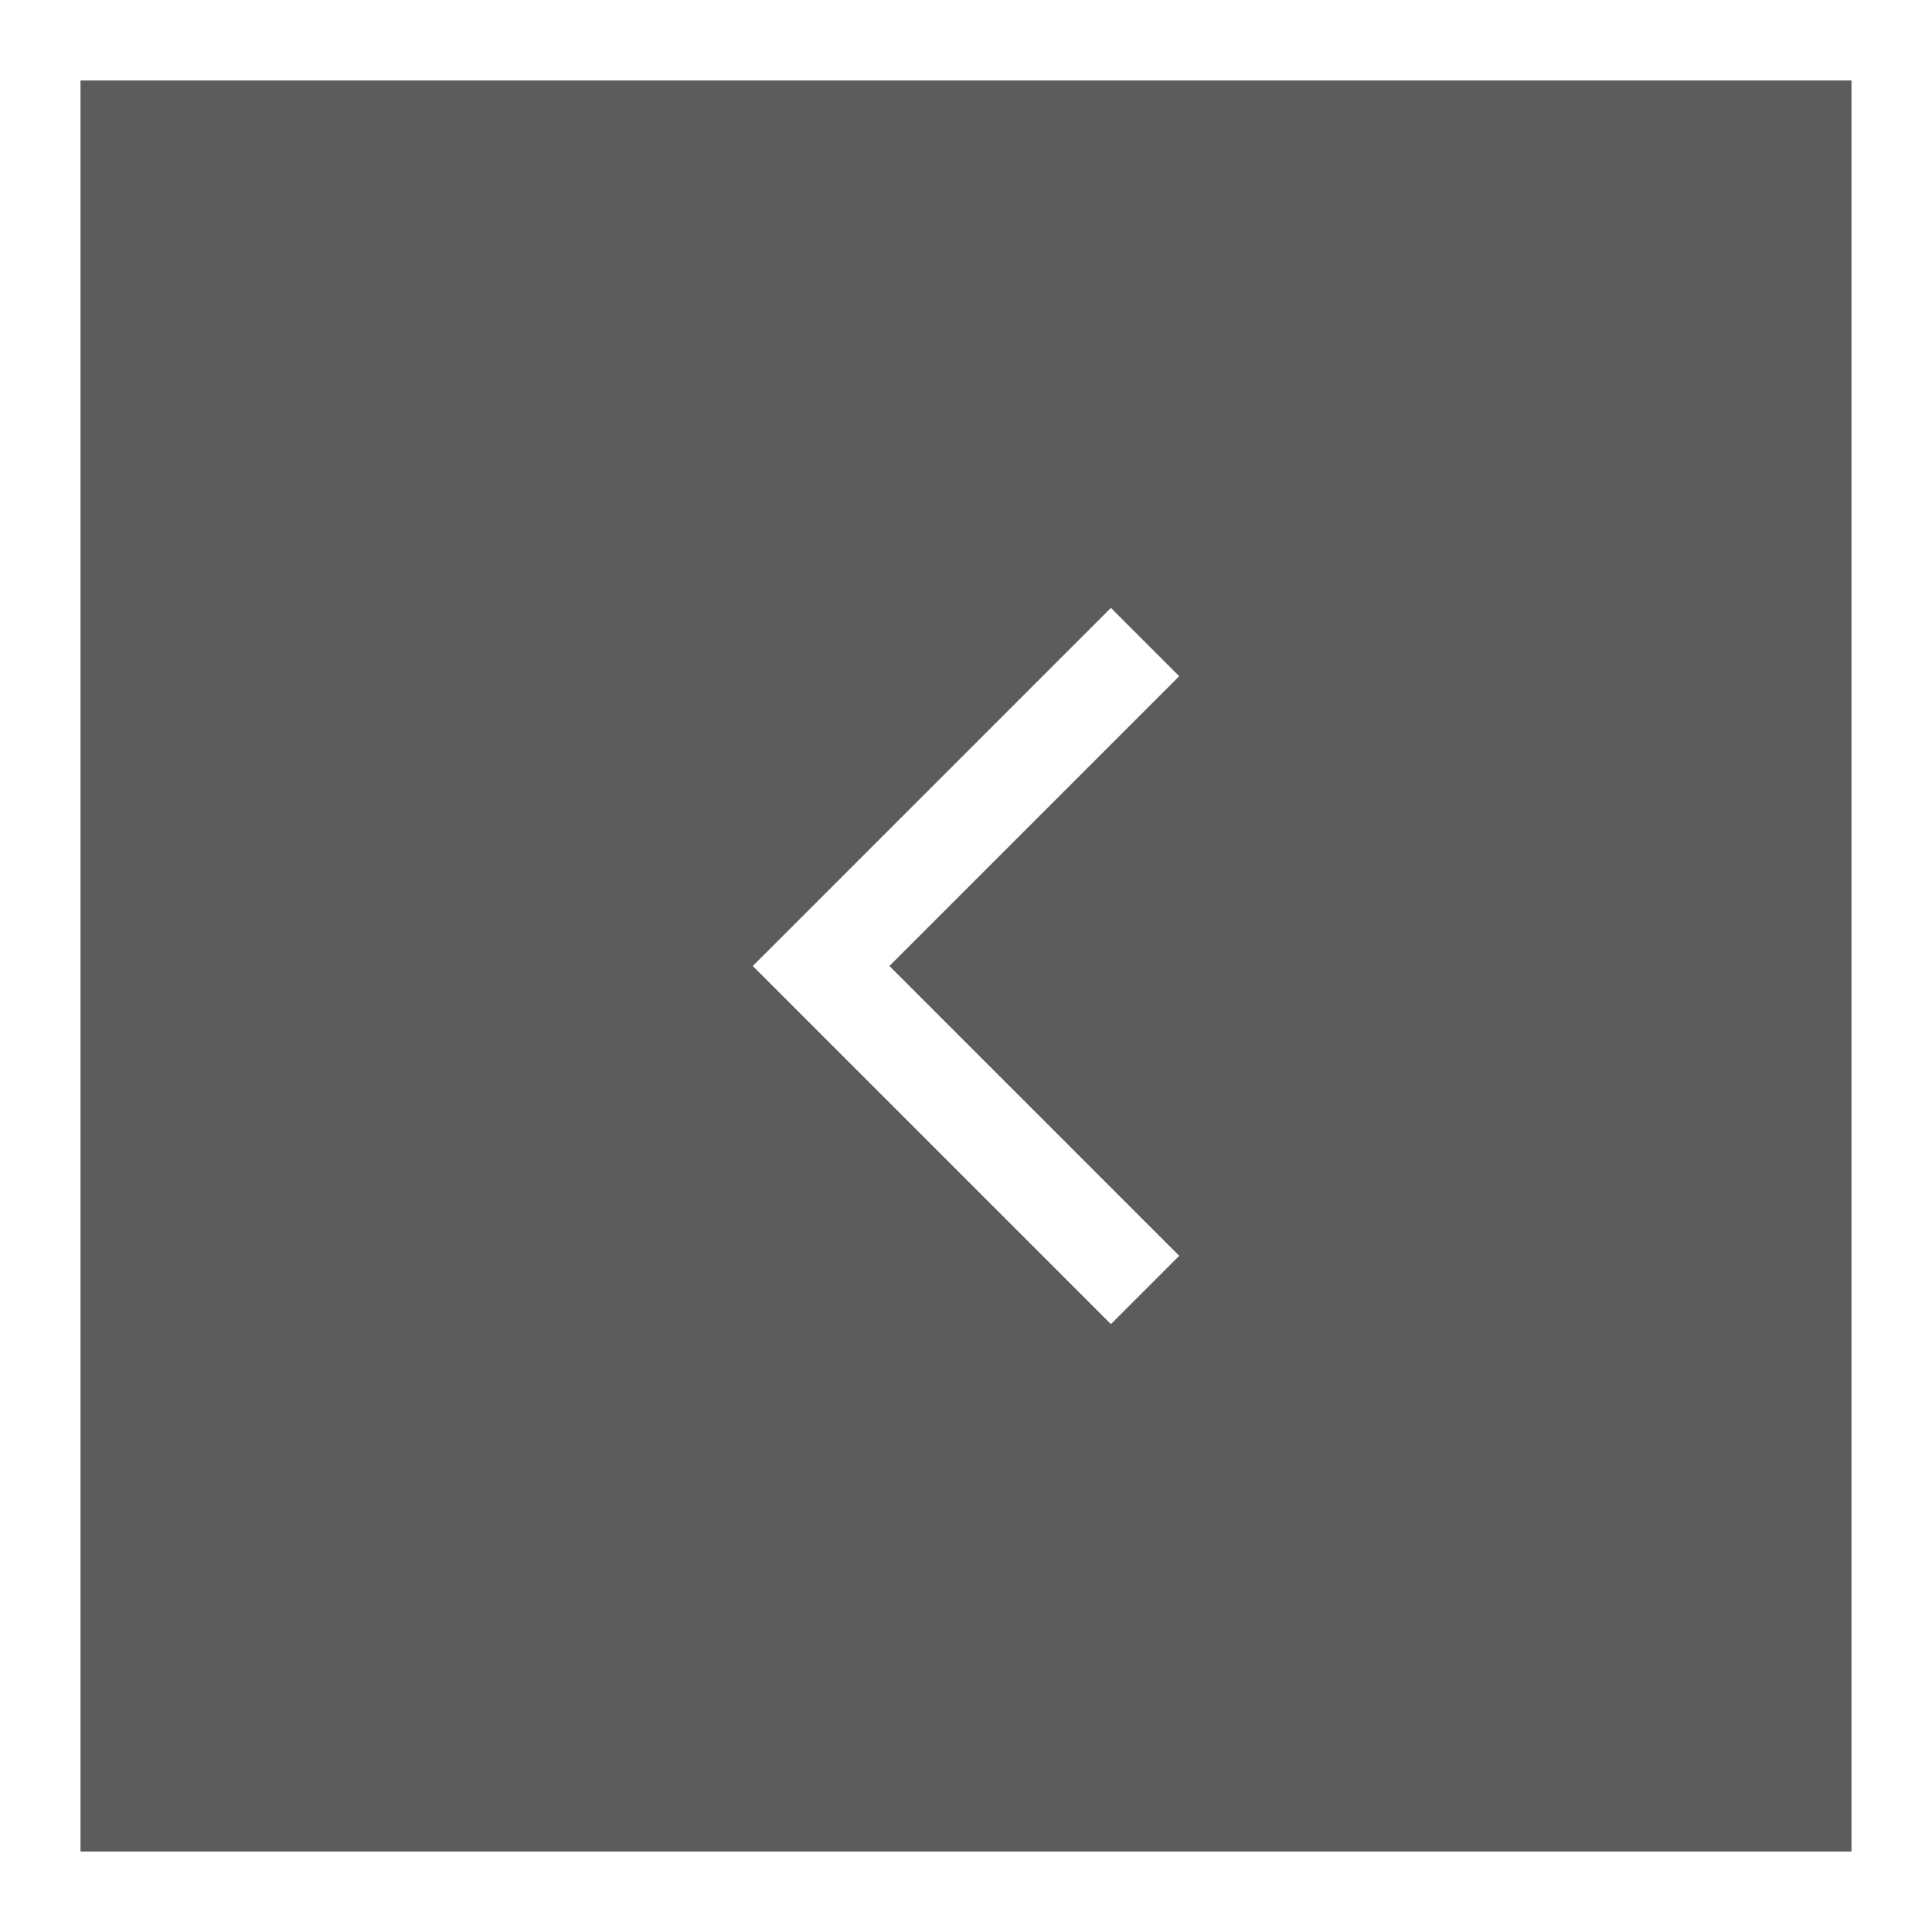
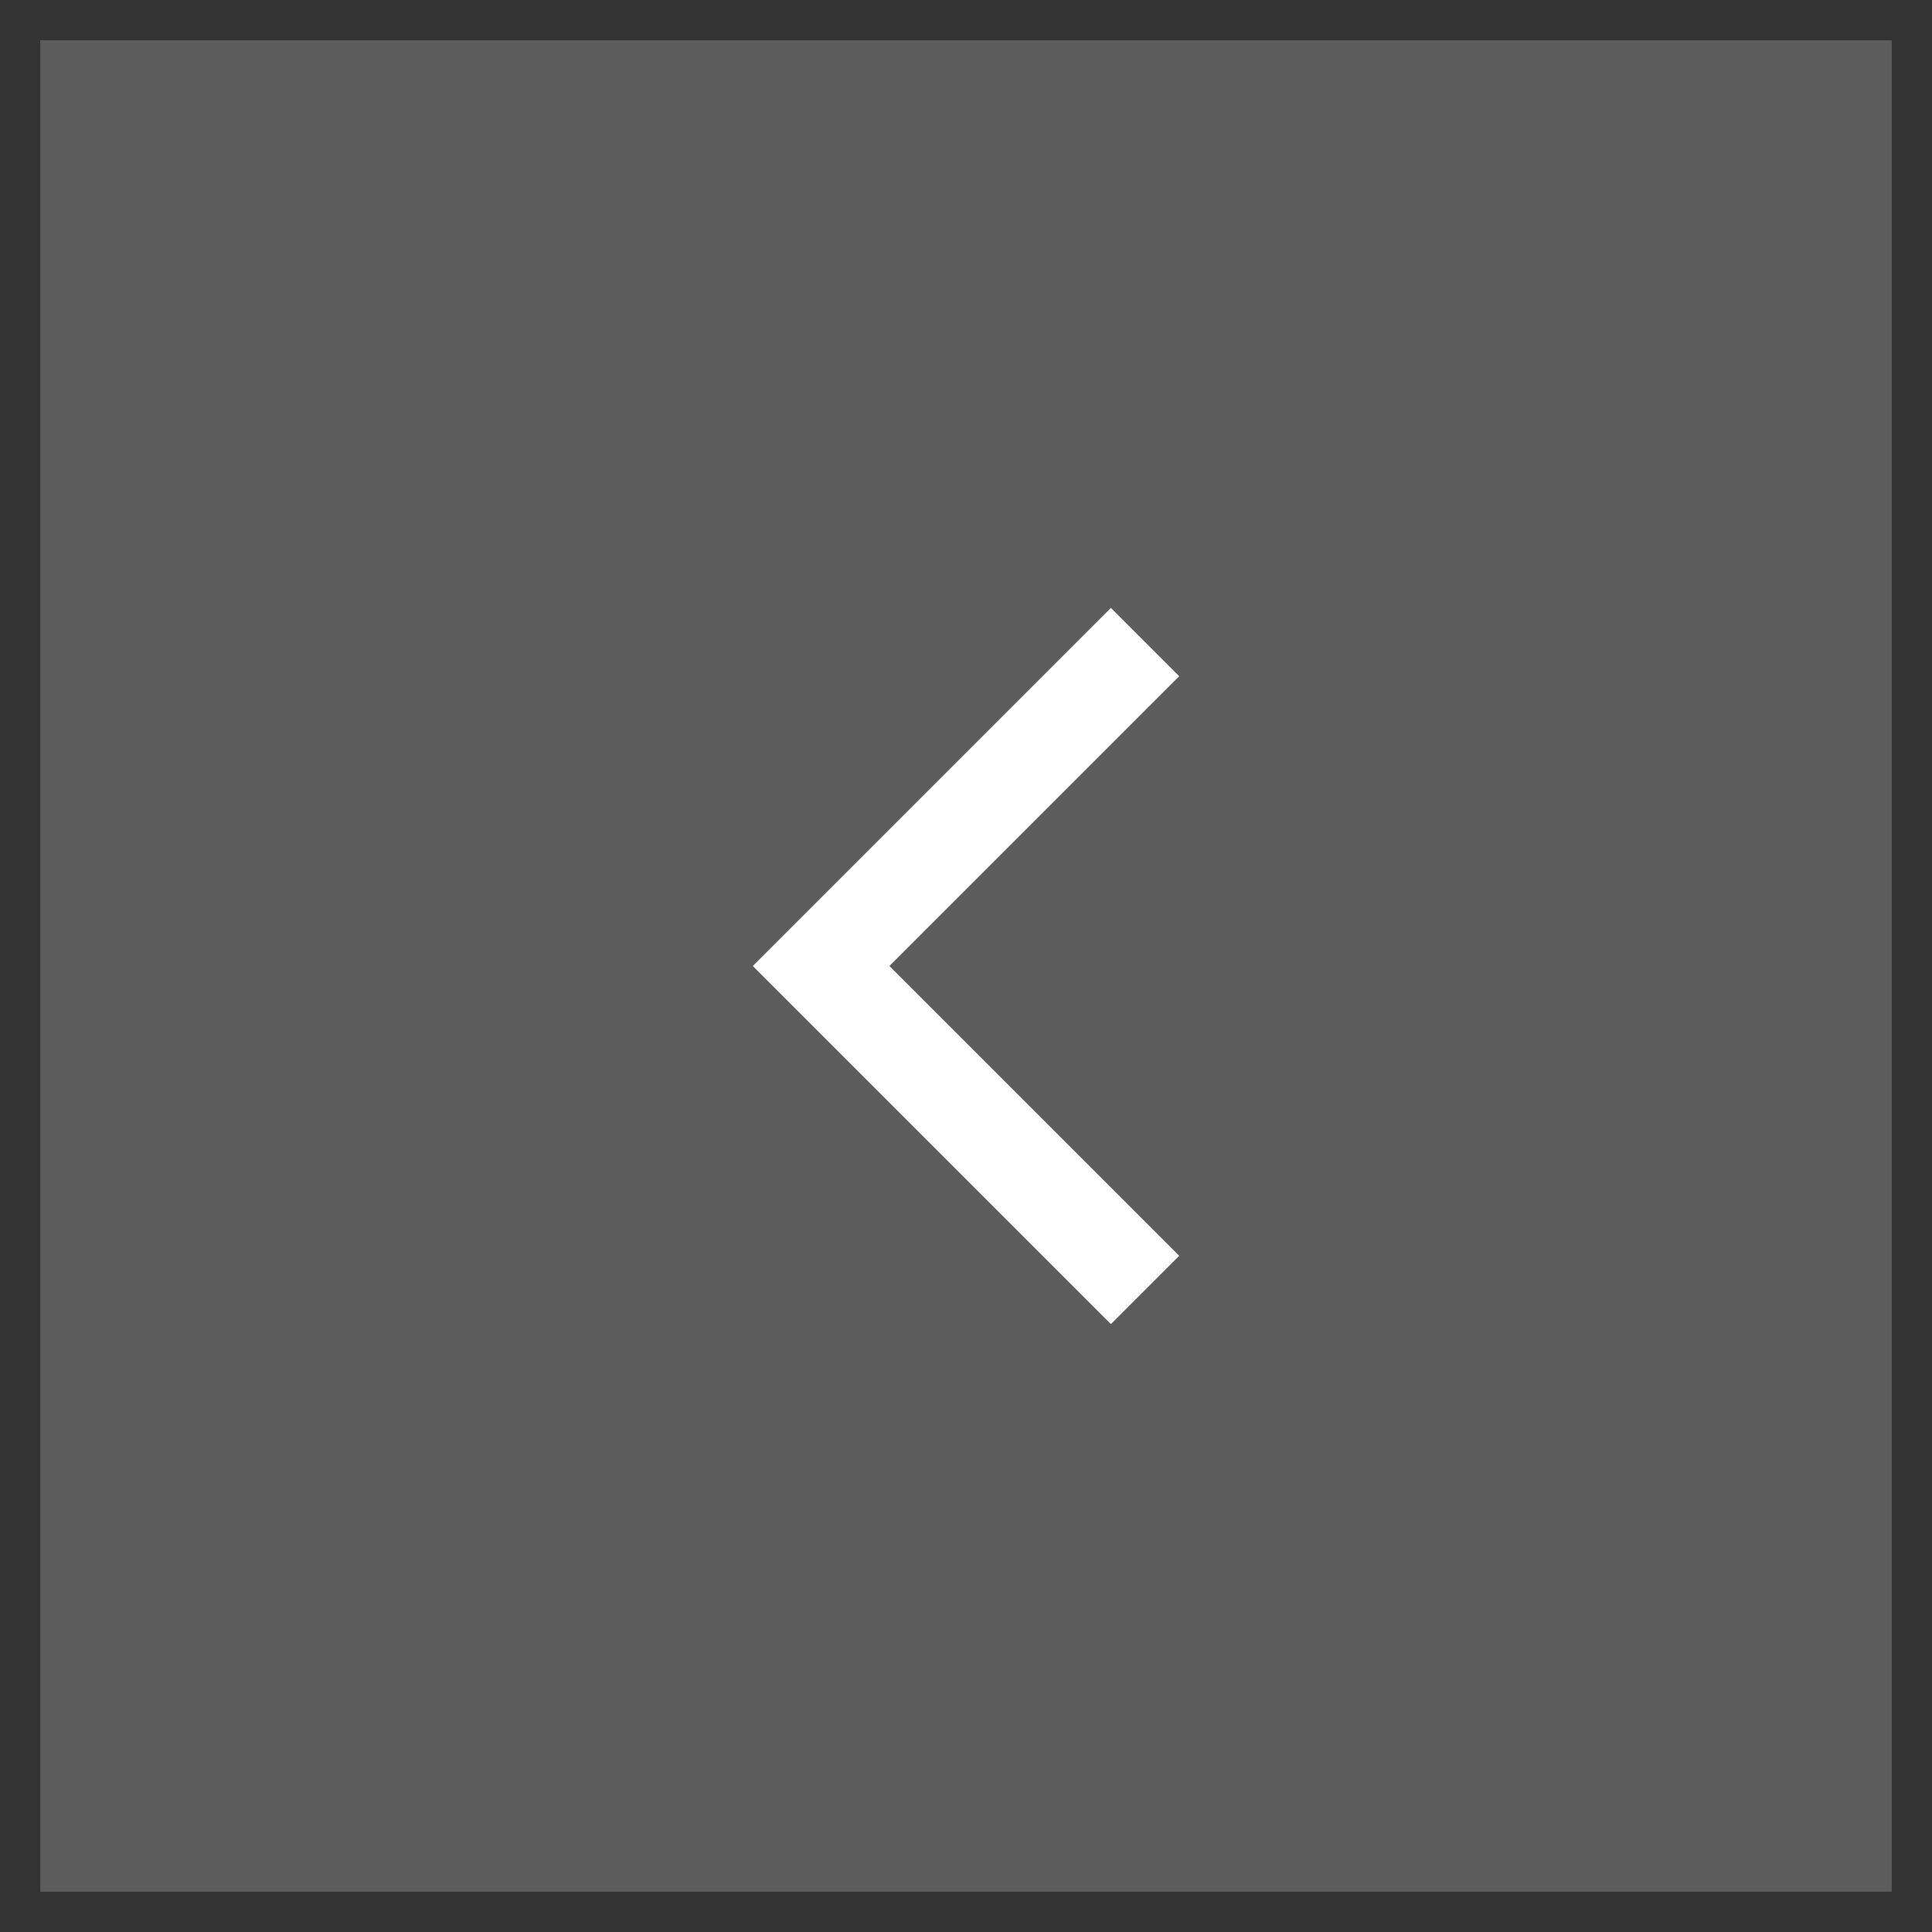
<svg xmlns="http://www.w3.org/2000/svg" width="30" height="30" viewBox="0 0 30 30" fill="none">
  <rect x="0" y="0" width="30" height="30" fill="#333333" stroke="none" />
  <rect x="-0.625" y="0.625" width="28.75" height="28.75" transform="matrix(-1 0 0 1 28.75 0)" fill="white" fill-opacity="0.2" />
-   <rect x="-0.625" y="0.625" width="28.75" height="28.75" transform="matrix(-1 0 0 1 28.75 0)" stroke="white" stroke-width="1.25" />
  <path d="M17.25 19.5L12.75 15L17.25 10.5" stroke="white" stroke-width="1.5" stroke-linecap="square" />
</svg>